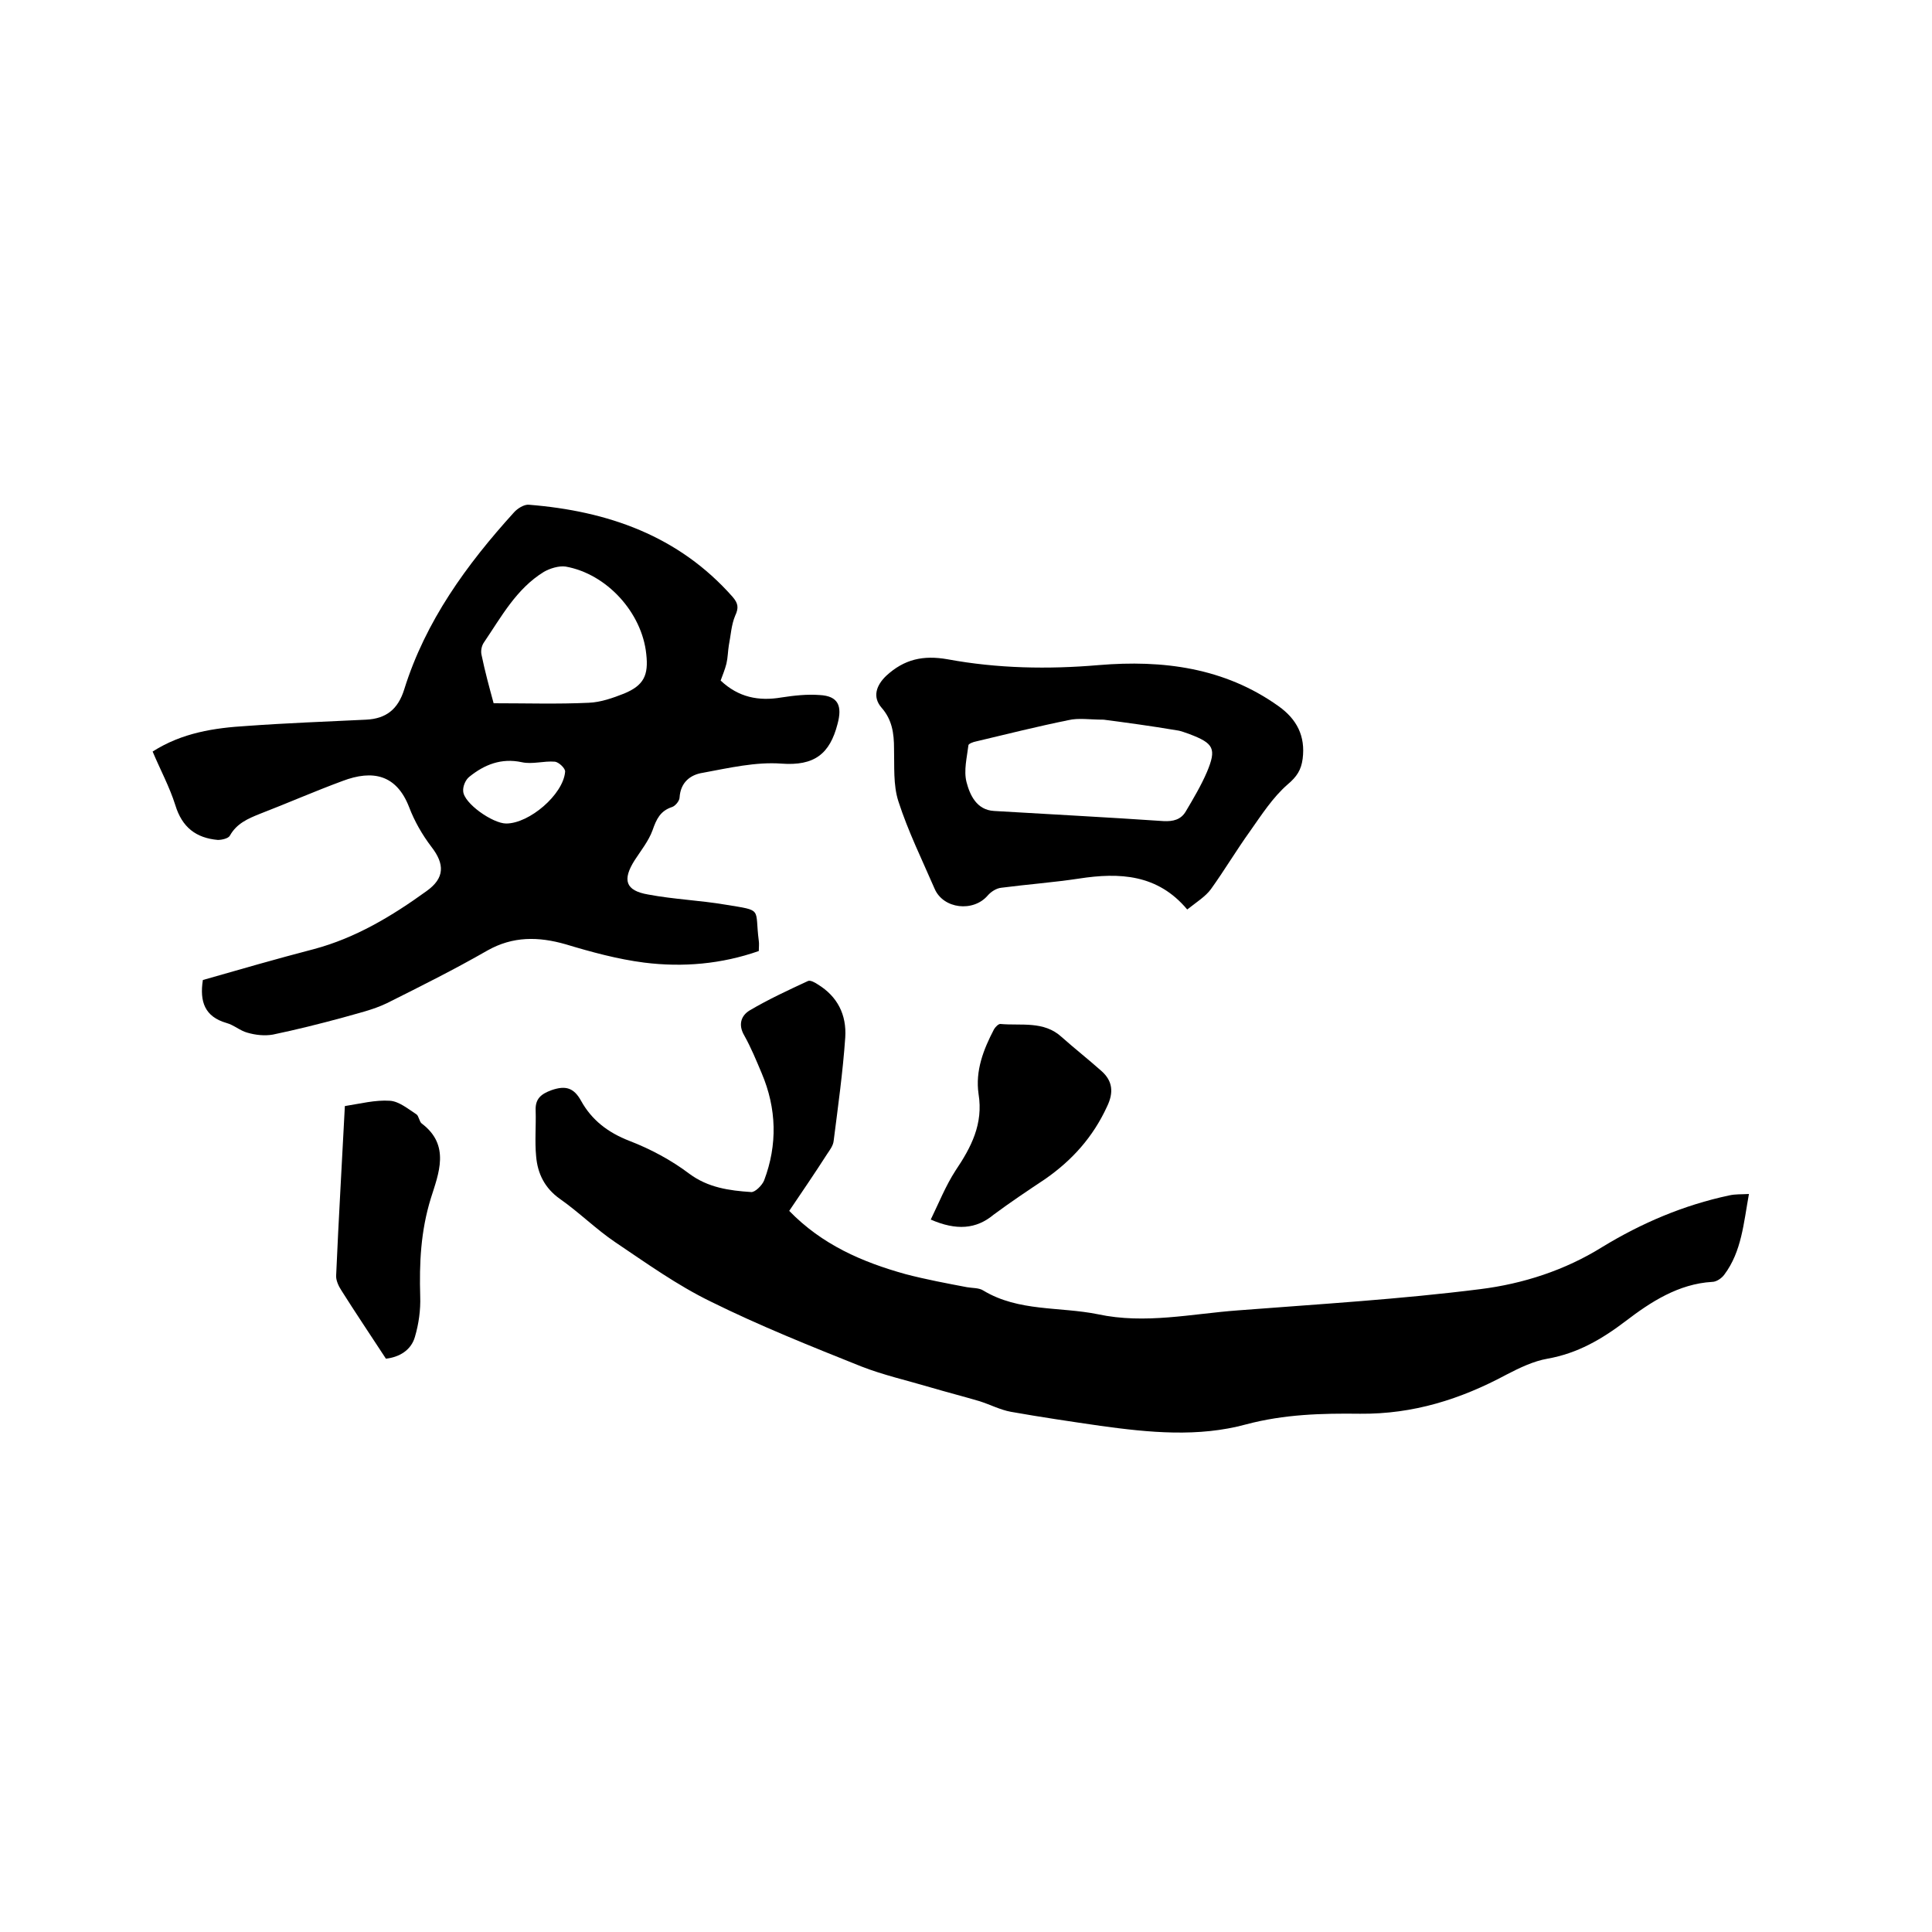
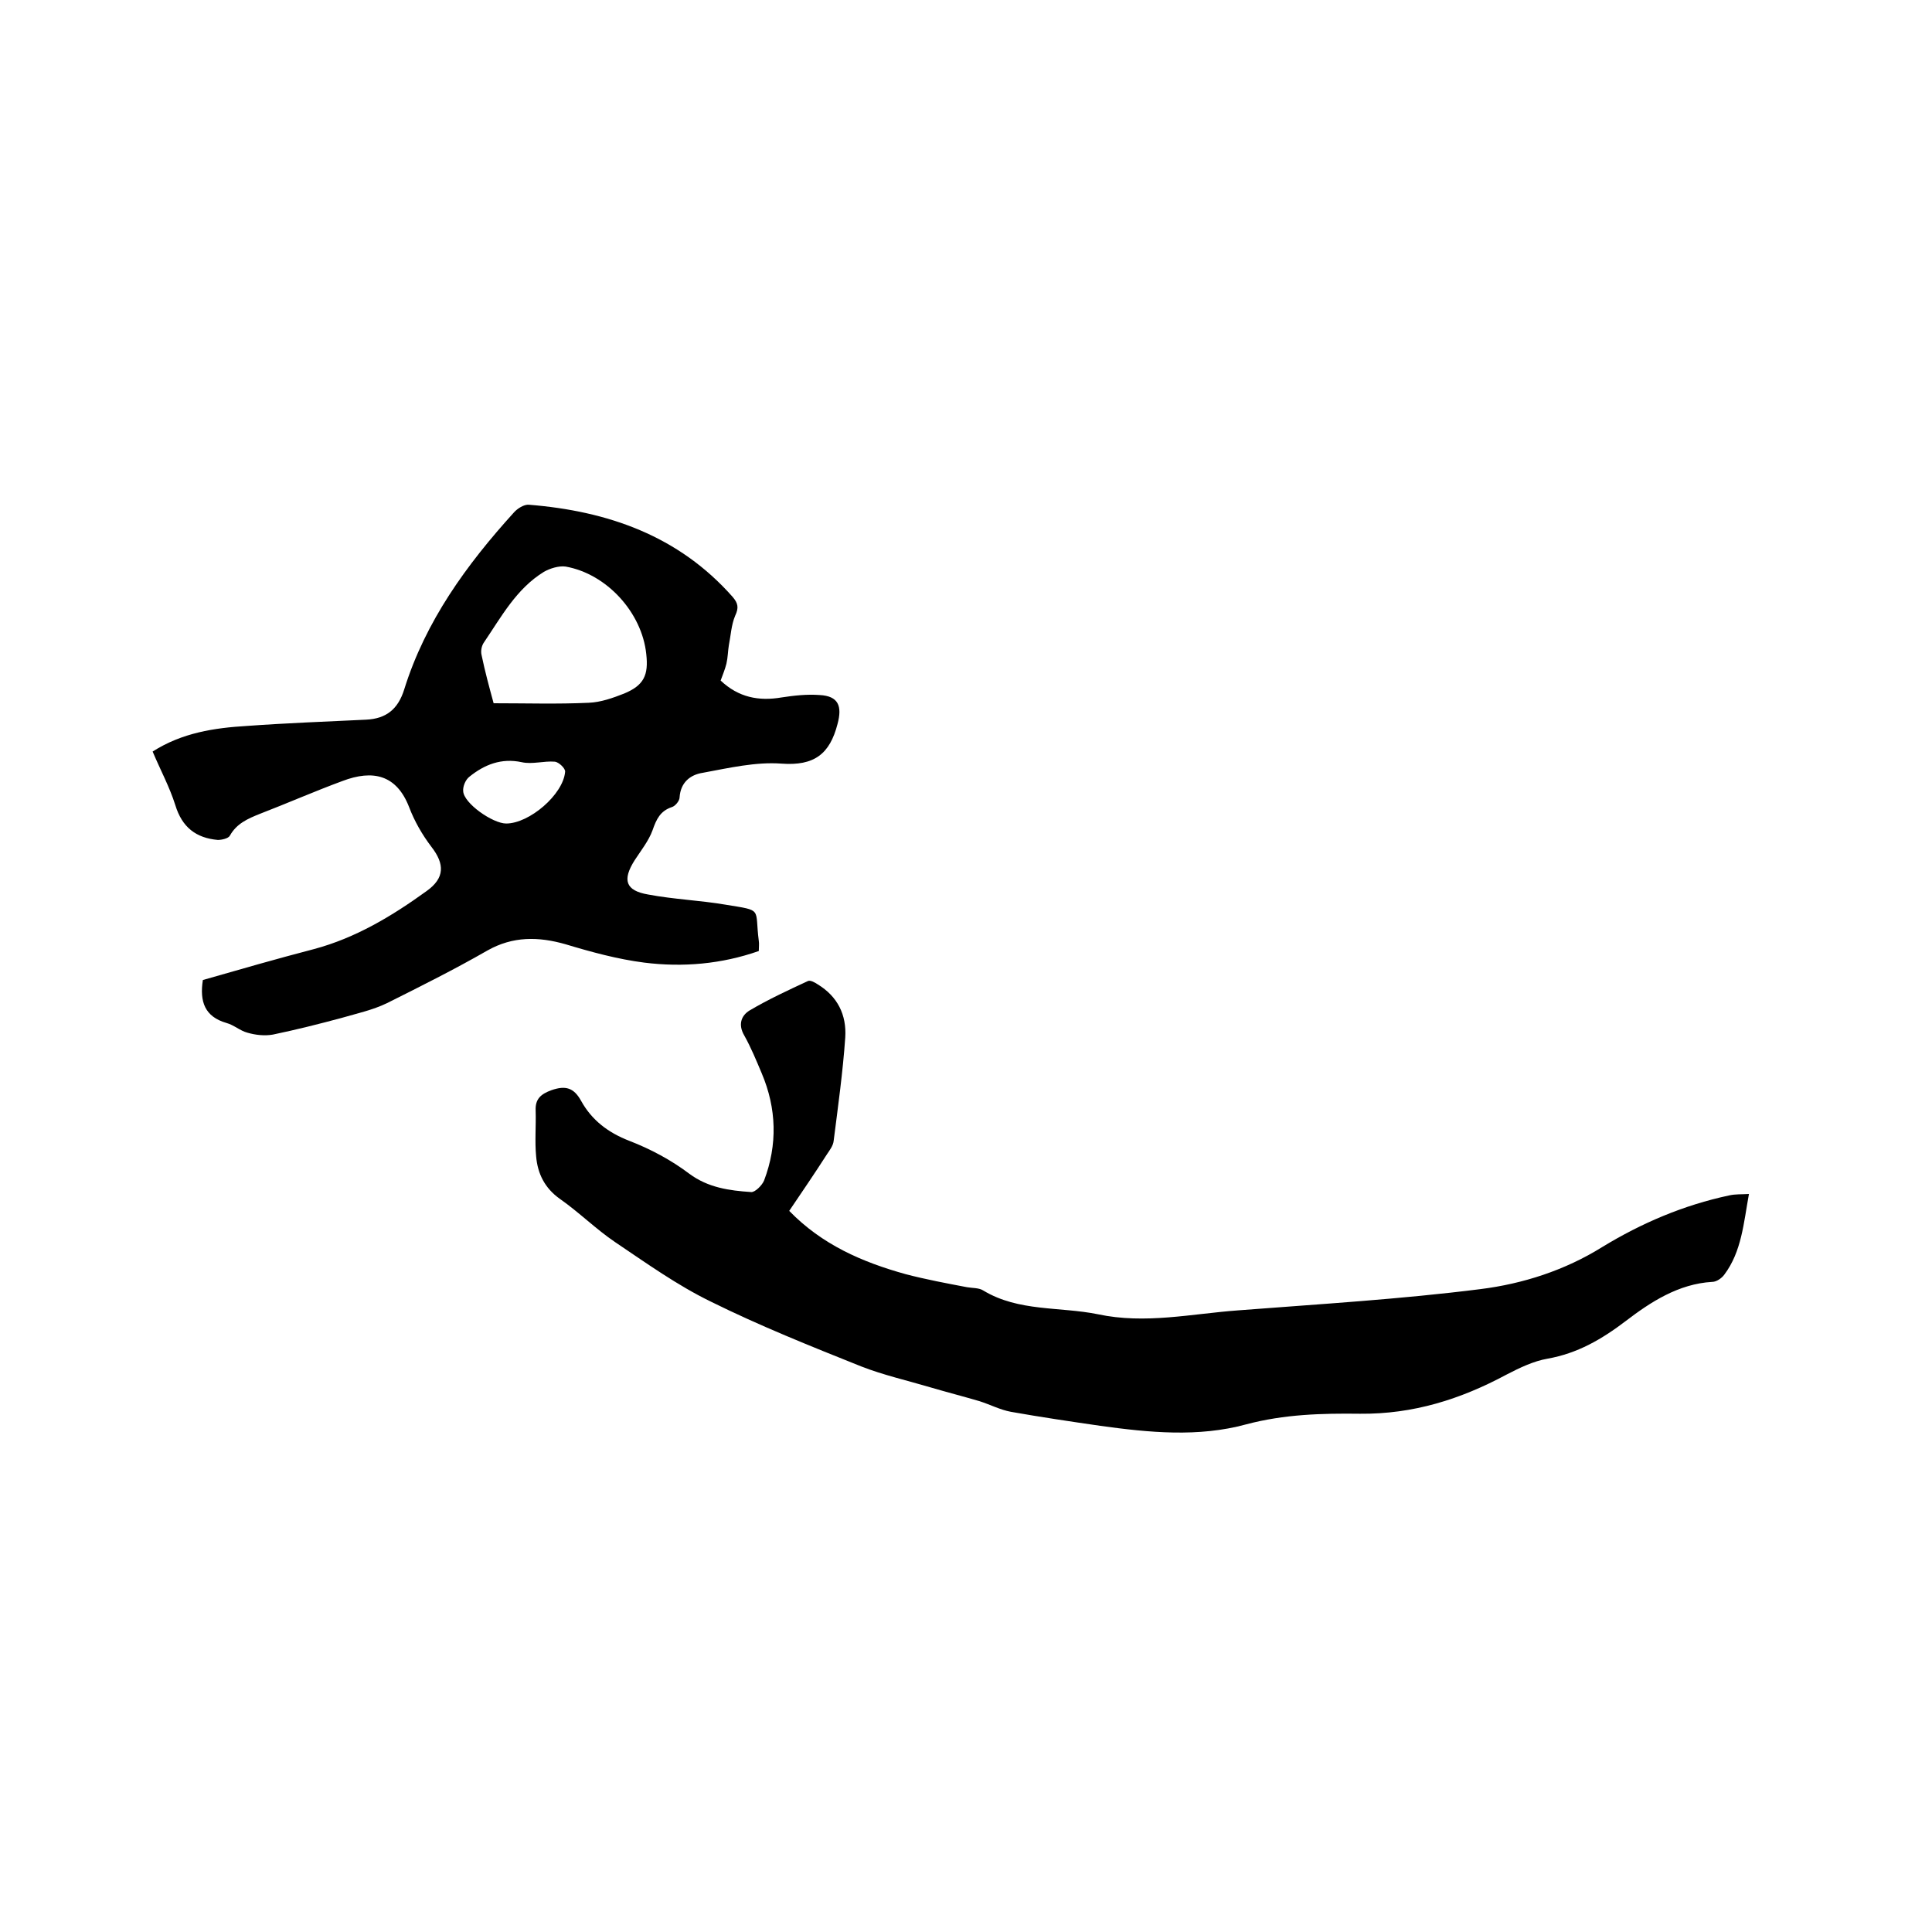
<svg xmlns="http://www.w3.org/2000/svg" enable-background="new 0 0 400 400" viewBox="0 0 400 400">
  <path d="m362.1 247.2c-1.1 6-1.5 11.9-5.1 16.7-.5.7-1.6 1.5-2.5 1.5-7 .4-12.8 4.2-17.9 8.1-5 3.8-10 6.7-16.2 7.8-2.9.5-5.8 1.9-8.5 3.3-9.5 5.1-19.3 8.2-30.3 8.1-7.9-.1-15.7.1-23.6 2.2-9.9 2.7-20.1 1.7-30.2.3-6.2-.9-12.3-1.8-18.5-2.9-2.2-.4-4.3-1.5-6.5-2.2-3.4-1-6.9-1.9-10.3-2.9-4.7-1.4-9.6-2.5-14.2-4.3-10.5-4.2-21-8.4-31.1-13.4-7-3.4-13.4-8-19.8-12.3-4-2.7-7.5-6.2-11.5-9-3.1-2.2-4.6-5.2-4.9-8.8-.3-3.1 0-6.3-.1-9.5-.1-2.4 1.1-3.4 3.3-4.2 2.9-1 4.6-.5 6.1 2.2 2.2 4 5.6 6.6 10 8.3s8.7 4 12.4 6.8c3.9 2.9 8.3 3.5 12.8 3.8.8.1 2.3-1.4 2.7-2.4 2.8-7.4 2.6-14.9-.5-22.2-1.1-2.6-2.2-5.3-3.6-7.8-1.3-2.2-.7-4.1 1.1-5.2 3.9-2.3 8-4.2 12.1-6.1.5-.2 1.4.3 2 .7 4.1 2.5 6 6.3 5.7 11-.5 7.2-1.5 14.3-2.4 21.4-.1 1-.8 1.9-1.4 2.8-2.5 3.9-5.1 7.7-7.8 11.7 6.8 7 15.1 10.6 24.1 13.1 4.2 1.1 8.5 1.9 12.7 2.7 1.1.2 2.5.1 3.4.7 7.3 4.4 15.8 3.3 23.7 4.9 9.8 2.1 19.4-.1 29-.8 16.8-1.3 33.6-2.3 50.2-4.4 8.8-1.1 17.5-3.9 25.2-8.7 8.2-5 16.9-8.7 26.3-10.7 1.3-.3 2.5-.2 4.1-.3z" />
  <path d="m42 202.9c7.7-2.2 15.3-4.4 23-6.4 8.6-2.3 16.1-6.8 23.3-12 3.8-2.7 3.8-5.6 1-9.2-1.9-2.5-3.5-5.3-4.6-8.2-2.6-6.7-7.5-7.8-13.8-5.4-5.7 2.1-11.4 4.6-17.1 6.8-2.5 1-4.8 2-6.2 4.5-.3.6-1.7.9-2.5.9-4.5-.4-7.4-2.6-8.8-7.2-1.2-3.8-3.1-7.3-4.7-11.1 6.1-3.9 12.8-4.9 19.5-5.3 8.2-.6 16.5-.9 24.7-1.3 4.1-.2 6.6-2.1 7.9-6.3 4.4-14.1 12.9-25.8 22.7-36.6.7-.8 2.1-1.7 3.1-1.6 16.3 1.3 31 6.4 42.2 19.1 1.1 1.3 1.3 2.2.5 3.9-.8 1.9-.9 4.1-1.3 6.1-.2 1.2-.2 2.5-.5 3.8-.3 1.2-.8 2.4-1.2 3.5 3.7 3.5 7.9 4.3 12.6 3.5 2.6-.4 5.3-.7 7.9-.5 3.9.2 4.7 2.3 3.7 6-1.6 6.2-4.8 8.7-11.6 8.2-5.3-.4-10.9.9-16.3 1.9-2.6.4-4.6 2-4.8 5.1 0 .7-.9 1.8-1.6 2-2.4.8-3.2 2.5-4 4.8-.8 2.2-2.4 4.2-3.7 6.2-2.6 4.1-1.9 6.3 2.8 7.1 5.3 1 10.7 1.2 16 2.1 7.9 1.3 6 .6 6.9 7.5.1.6 0 1.3 0 2.1-7.7 2.7-15.7 3.4-23.7 2.4-5.5-.7-11-2.2-16.3-3.8-5.6-1.6-10.9-1.7-16.2 1.3-6.8 3.9-13.8 7.4-20.8 10.9-2.9 1.4-6.1 2.1-9.2 3-4.8 1.3-9.6 2.5-14.4 3.5-1.7.3-3.6.1-5.3-.4-1.5-.4-2.8-1.6-4.3-2-4.5-1.3-5.6-4.4-4.9-8.9zm60.2-57.3c6.8 0 13.3.2 19.7-.1 2.5-.1 5-1 7.3-1.9 4.1-1.7 5.1-3.8 4.6-8.2-.9-8.6-8.2-16.6-16.7-18.1-1.4-.2-3.3.4-4.5 1.1-5.7 3.5-8.8 9.3-12.4 14.6-.5.7-.7 1.8-.5 2.6.7 3.4 1.6 6.7 2.5 10zm2.6 24.9c4.8 0 11.8-6 12.2-10.7.1-.7-1.3-2-2.1-2.1-2.3-.2-4.7.6-6.9.1-4.2-.9-7.7.5-10.8 3-.8.6-1.4 2-1.3 3 .1 2.5 6.1 6.7 8.9 6.7z" />
-   <path d="m245.8 188.3c-6.1-7.3-14-7.7-22.4-6.4-5.3.8-10.7 1.2-16.1 1.9-1 .1-2.1.8-2.8 1.6-3 3.5-9.2 2.8-11-1.4-2.6-6-5.5-11.9-7.5-18.1-1.1-3.4-.8-7.3-.9-10.9 0-3.2-.4-6-2.6-8.5-1.9-2.2-1.1-4.6 1-6.6 3.7-3.4 7.6-4.3 12.7-3.4 10.3 1.9 20.8 2.1 31.3 1.2 13.2-1.1 26 .5 37.2 8.5 3.8 2.7 5.6 6.2 5 10.9-.3 2.3-1.2 3.7-3.1 5.3-3.1 2.7-5.4 6.3-7.8 9.7-2.8 3.9-5.3 8.1-8.1 12-1.1 1.5-3 2.7-4.9 4.2zm-17.3-39.3c-2.9 0-5.2-.4-7.3.1-6.4 1.3-12.8 2.9-19.1 4.4-.6.1-1.6.5-1.6.8-.3 2.5-1 5.2-.4 7.6.7 2.7 2.1 5.8 5.7 6 11.7.7 23.4 1.3 35.1 2.1 2 .1 3.6-.3 4.6-2 1.6-2.7 3.2-5.4 4.4-8.2 2-4.8 1.4-5.9-3.6-7.8-.9-.3-1.8-.7-2.7-.8-5.3-.9-10.5-1.6-15.1-2.2z" />
-   <path d="m192.7 252.5c1.7-3.5 3.1-7 5.1-10.1 3.3-4.9 5.8-9.7 4.8-15.9-.7-4.8 1-9.2 3.2-13.4.3-.5.9-1.1 1.3-1.1 4.3.4 9-.7 12.7 2.7 2.7 2.4 5.5 4.6 8.2 7 2.4 2.1 2.6 4.5 1.2 7.4-2.9 6.3-7.2 11.1-12.8 15-3.6 2.4-7.2 4.8-10.7 7.4-3.6 3-7.7 3.3-13 1z" />
-   <path d="m79.9 281.3c-3.2-4.9-6.3-9.5-9.2-14.1-.6-.9-1.2-2.2-1.1-3.2.5-11.6 1.2-23.2 1.8-35 3.2-.5 6.3-1.3 9.3-1.1 1.9.1 3.8 1.7 5.5 2.8.5.3.6 1.5 1.1 1.9 6 4.5 3.5 10.4 1.9 15.5-2.1 6.8-2.4 13.4-2.2 20.3.1 2.8-.3 5.7-1.1 8.4-.8 2.8-3.3 4.2-6 4.5z" />
+   <path d="m79.9 281.3z" />
</svg>